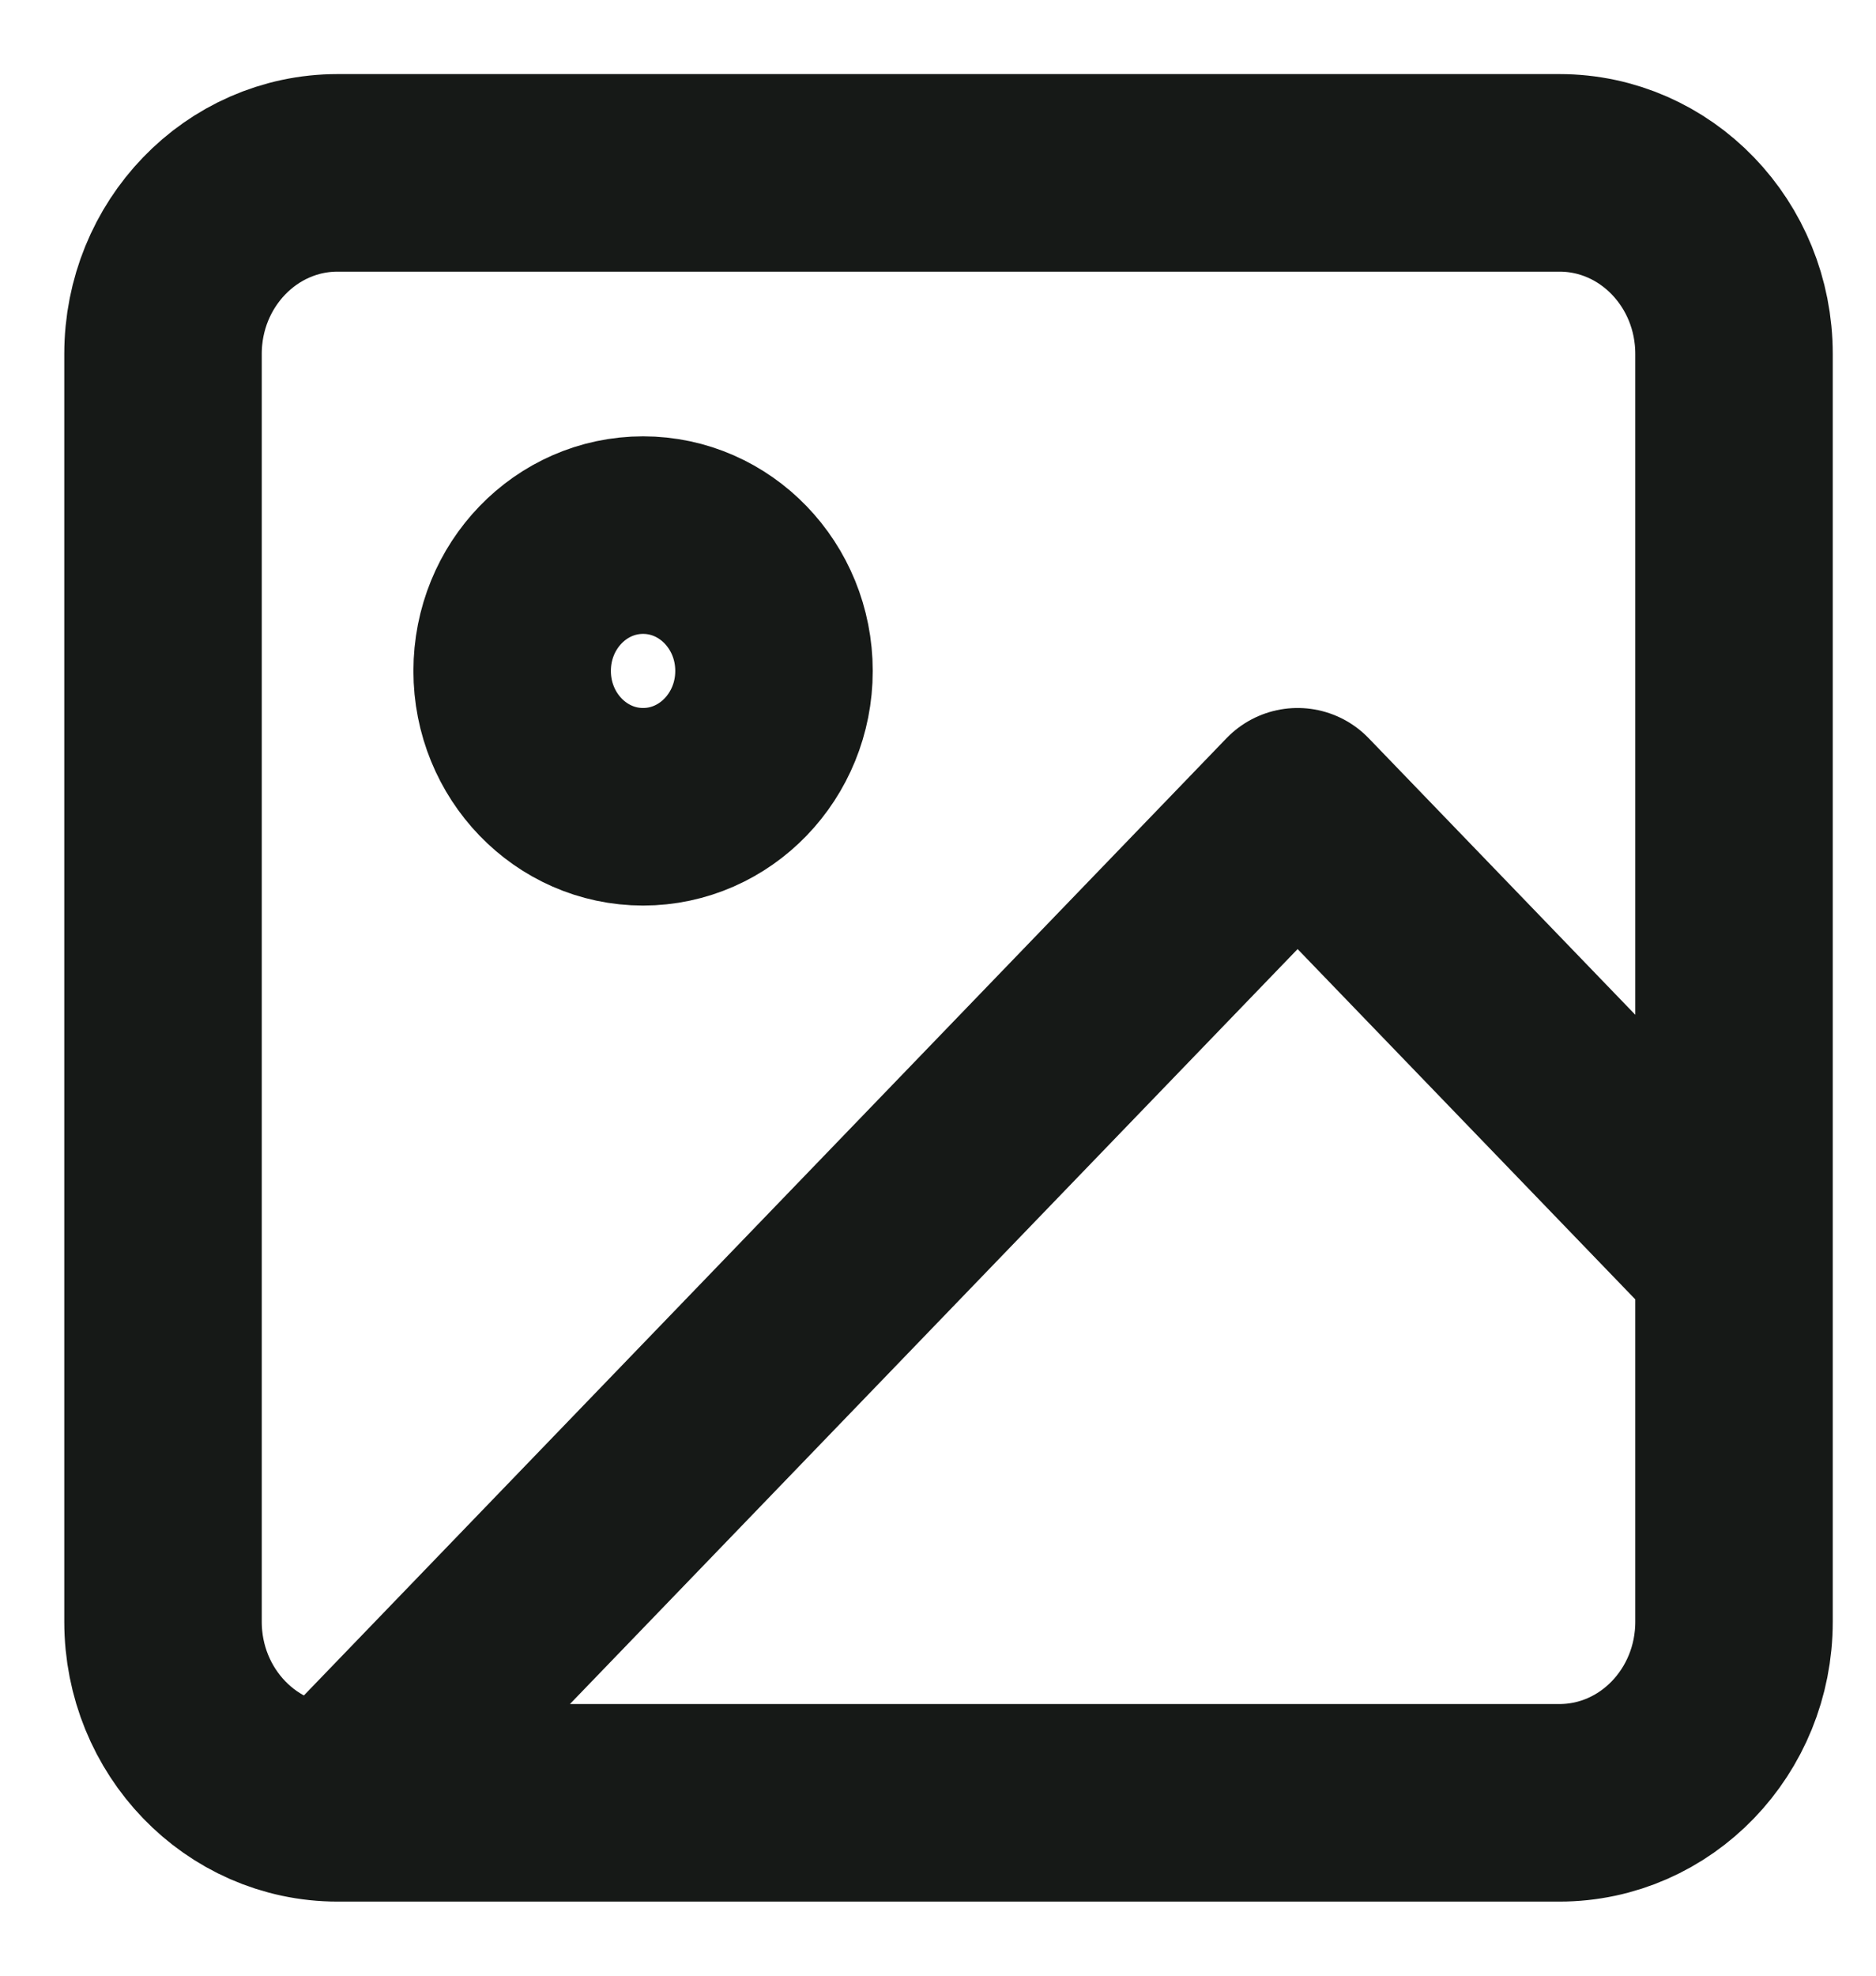
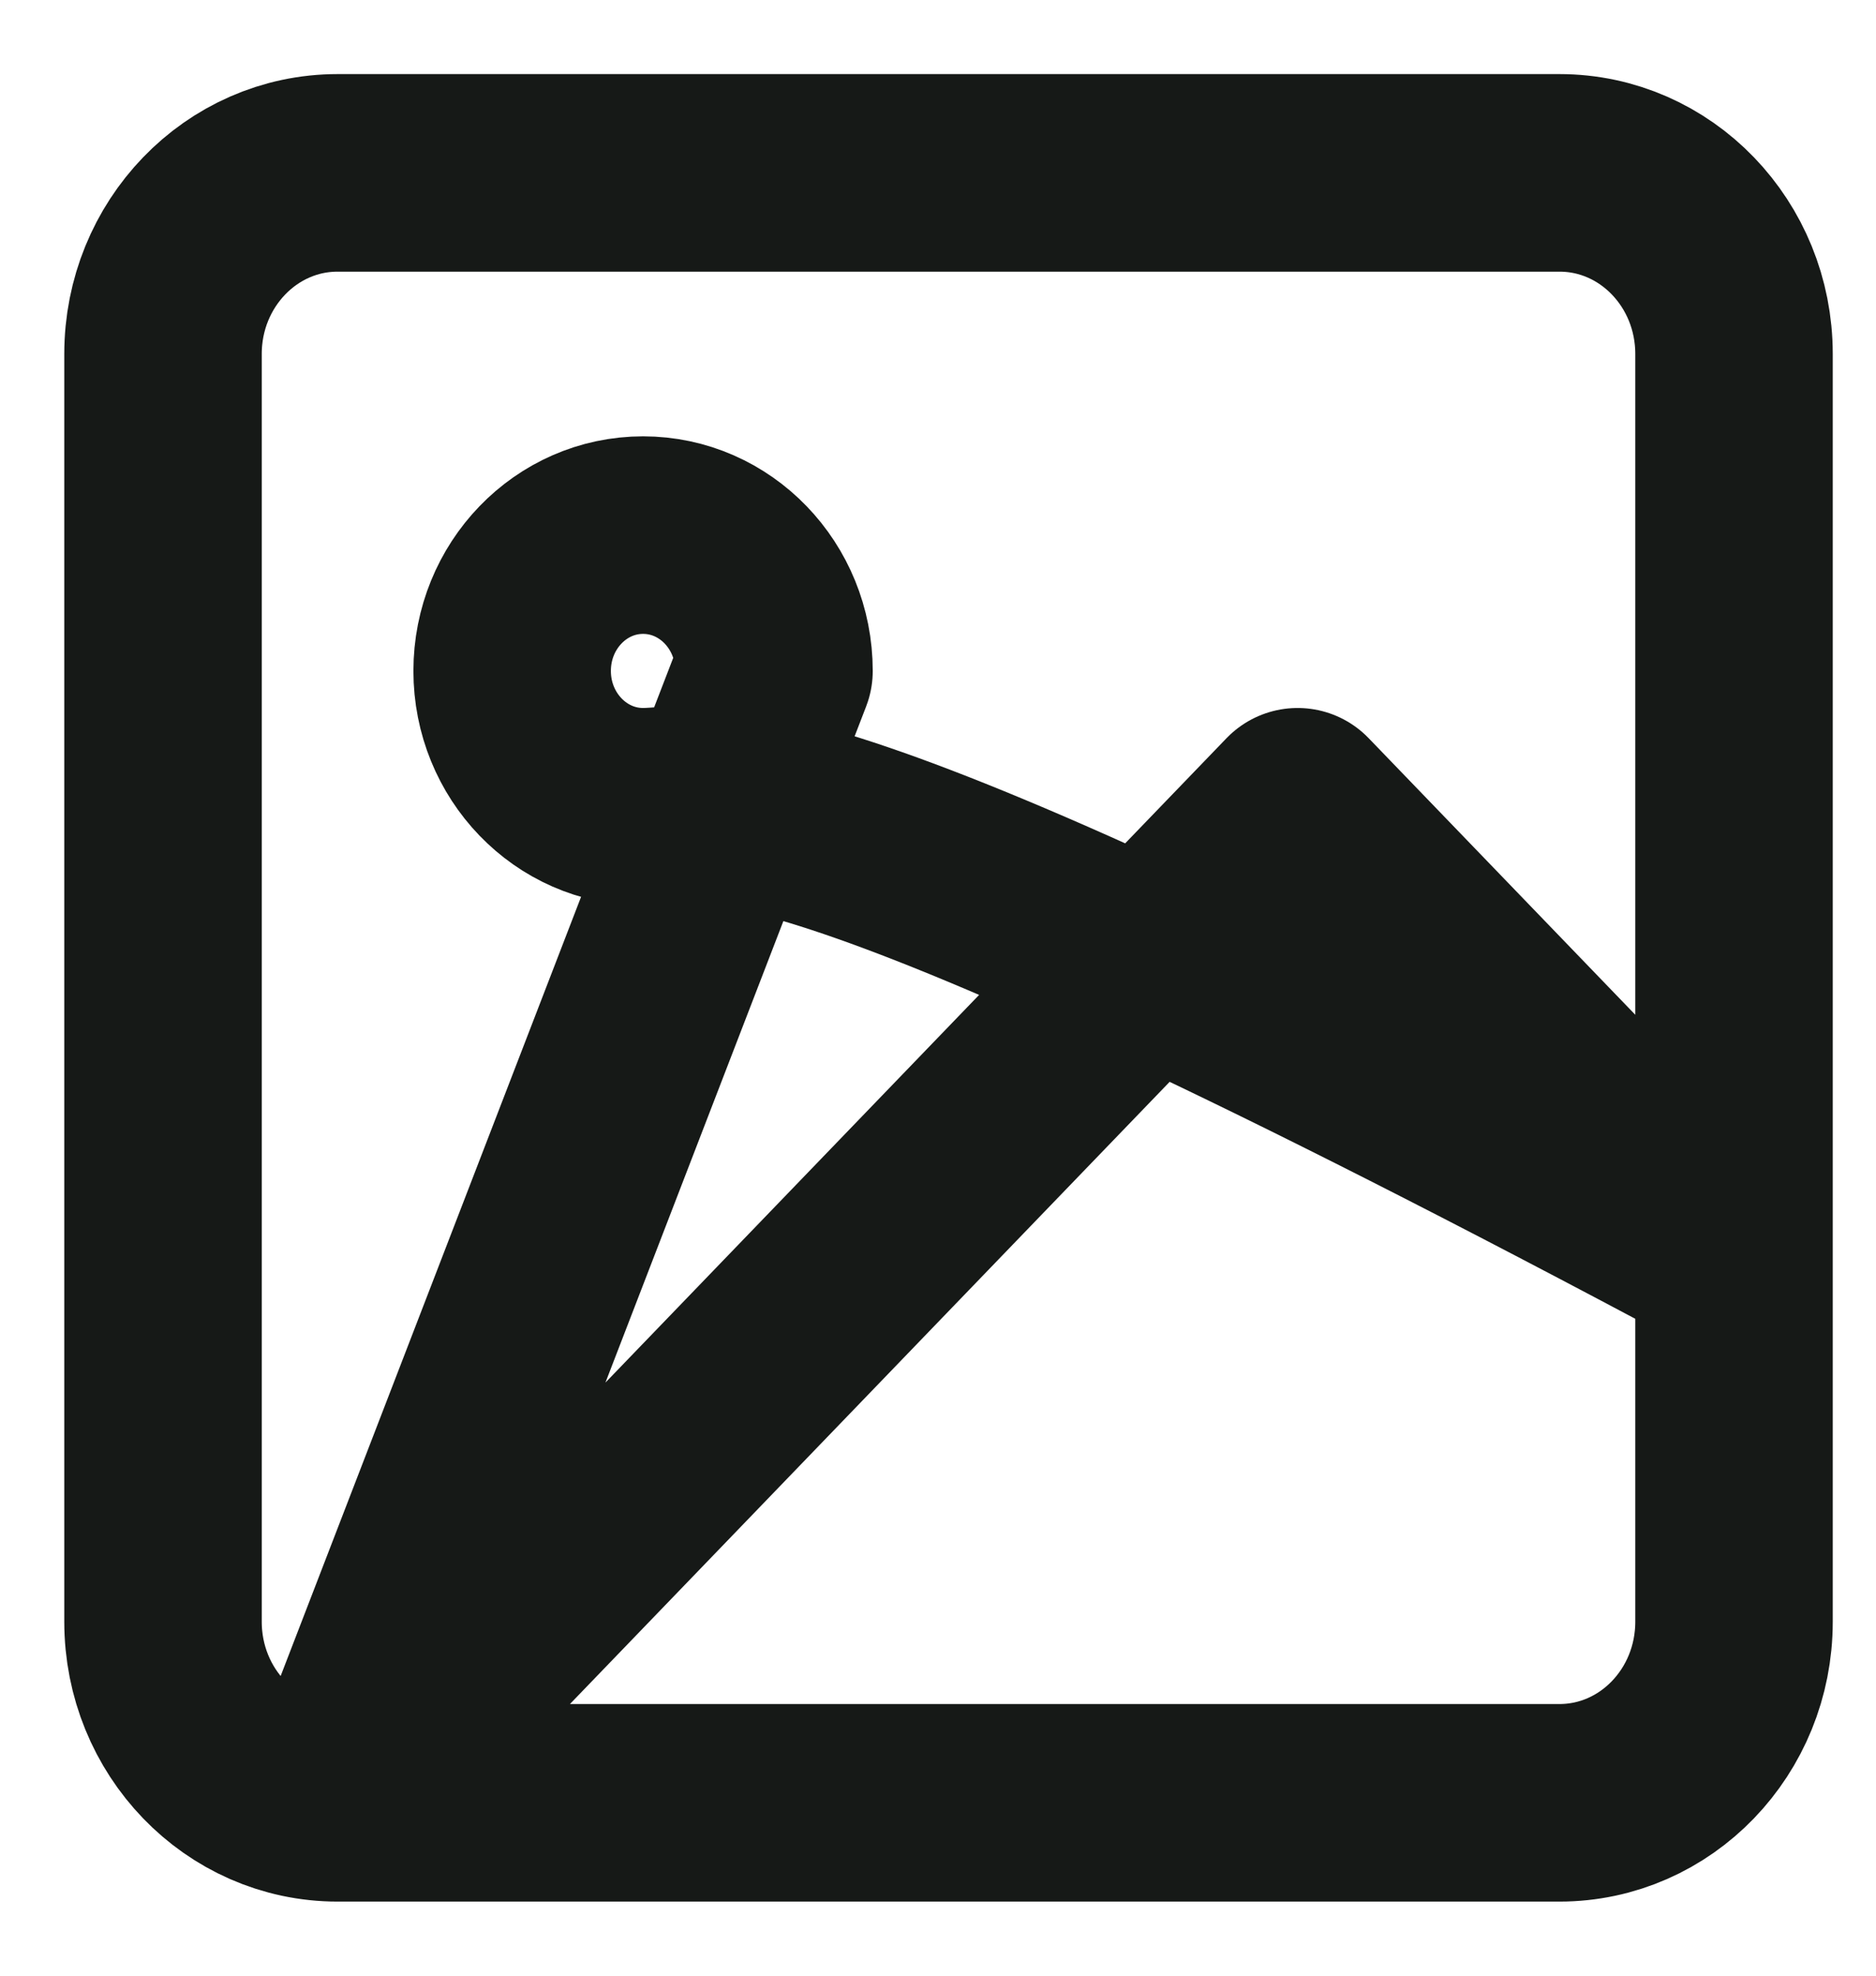
<svg xmlns="http://www.w3.org/2000/svg" width="19" height="20" viewBox="0 0 19 20" fill="none">
-   <path d="M3.419 18.25H15.794C16.771 18.25 17.562 17.429 17.562 16.417V3.583C17.562 2.571 16.771 1.75 15.794 1.75H3.419C2.443 1.75 1.651 2.571 1.651 3.583V16.417C1.651 17.429 2.443 18.25 3.419 18.25ZM3.419 18.25L13.142 8.167L17.562 12.75M7.839 6.792C7.839 7.551 7.245 8.167 6.513 8.167C5.781 8.167 5.187 7.551 5.187 6.792C5.187 6.032 5.781 5.417 6.513 5.417C7.245 5.417 7.839 6.032 7.839 6.792Z" stroke="#161917" stroke-width="2" stroke-linecap="round" stroke-linejoin="round" />
+   <path d="M3.419 18.25H15.794C16.771 18.25 17.562 17.429 17.562 16.417V3.583C17.562 2.571 16.771 1.75 15.794 1.75H3.419C2.443 1.75 1.651 2.571 1.651 3.583V16.417C1.651 17.429 2.443 18.25 3.419 18.25ZM3.419 18.25L13.142 8.167L17.562 12.75C7.839 7.551 7.245 8.167 6.513 8.167C5.781 8.167 5.187 7.551 5.187 6.792C5.187 6.032 5.781 5.417 6.513 5.417C7.245 5.417 7.839 6.032 7.839 6.792Z" stroke="#161917" stroke-width="2" stroke-linecap="round" stroke-linejoin="round" />
</svg>